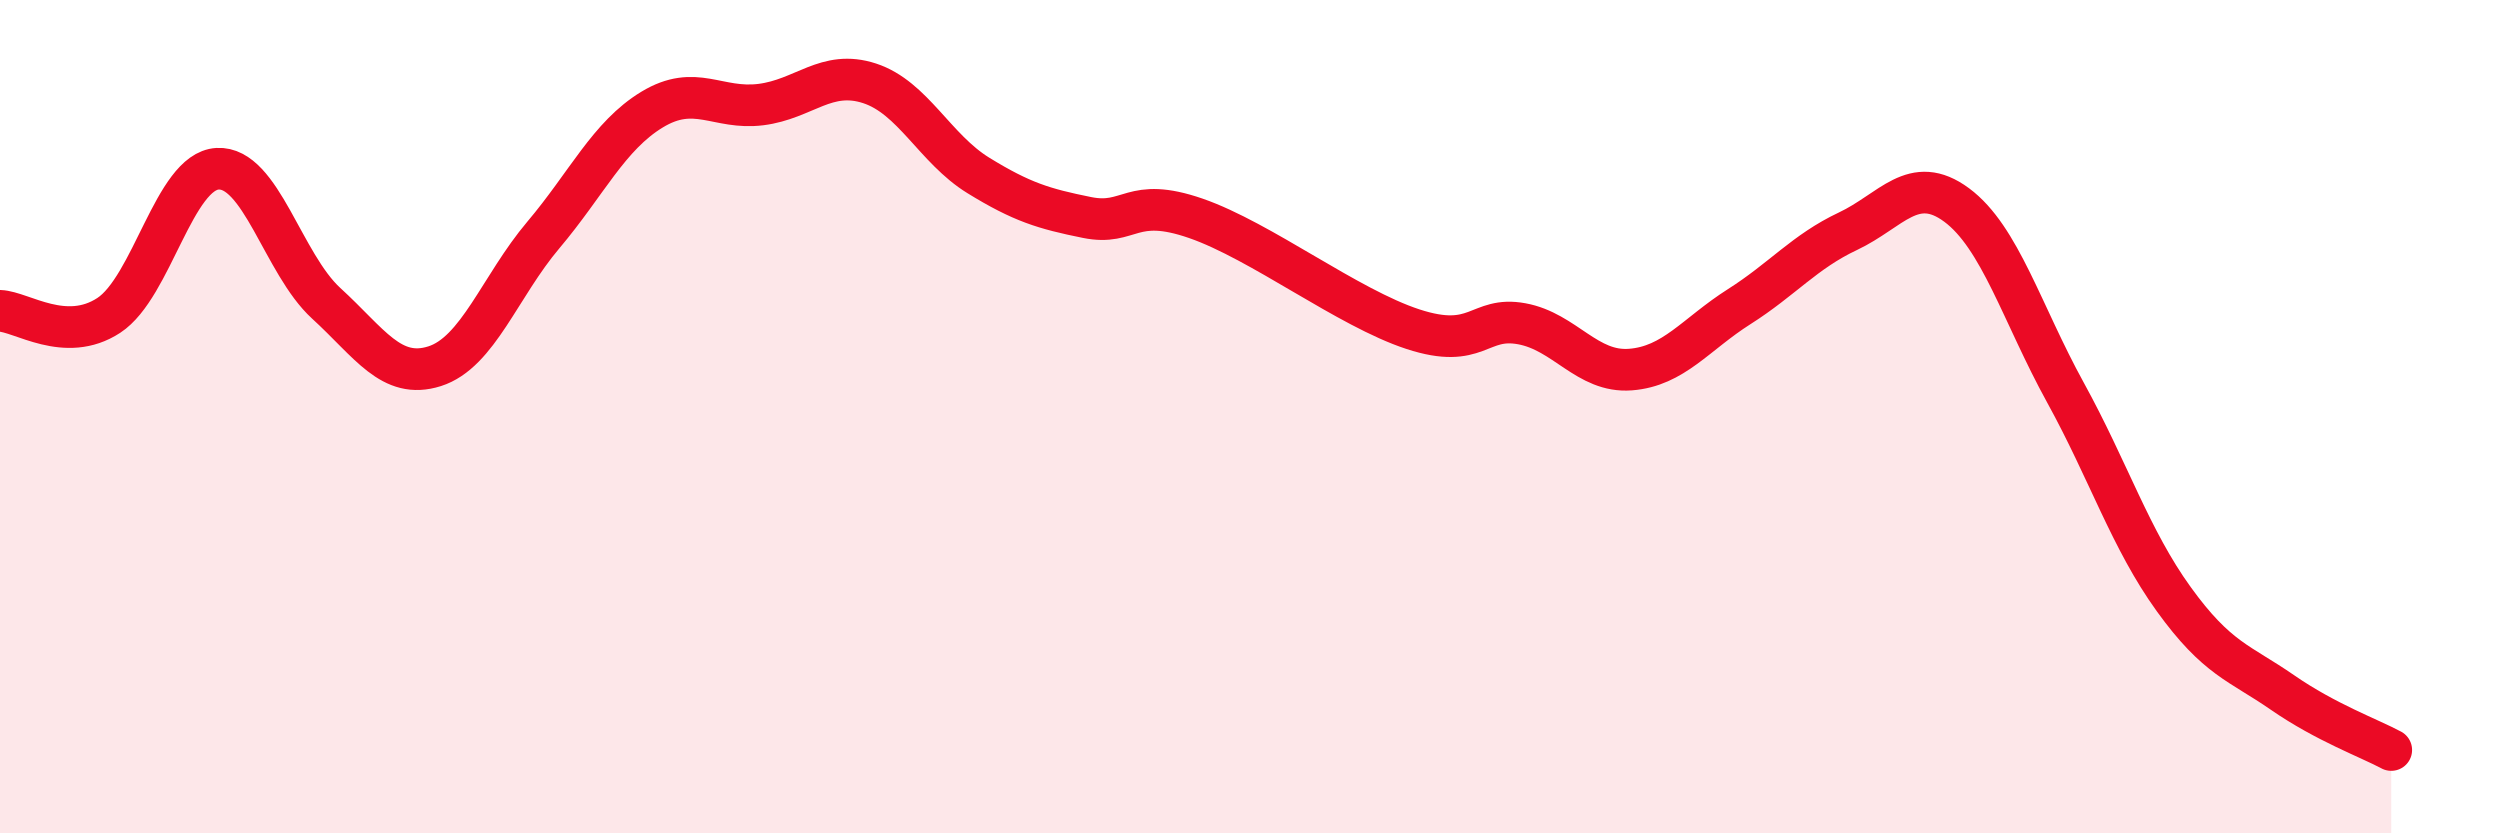
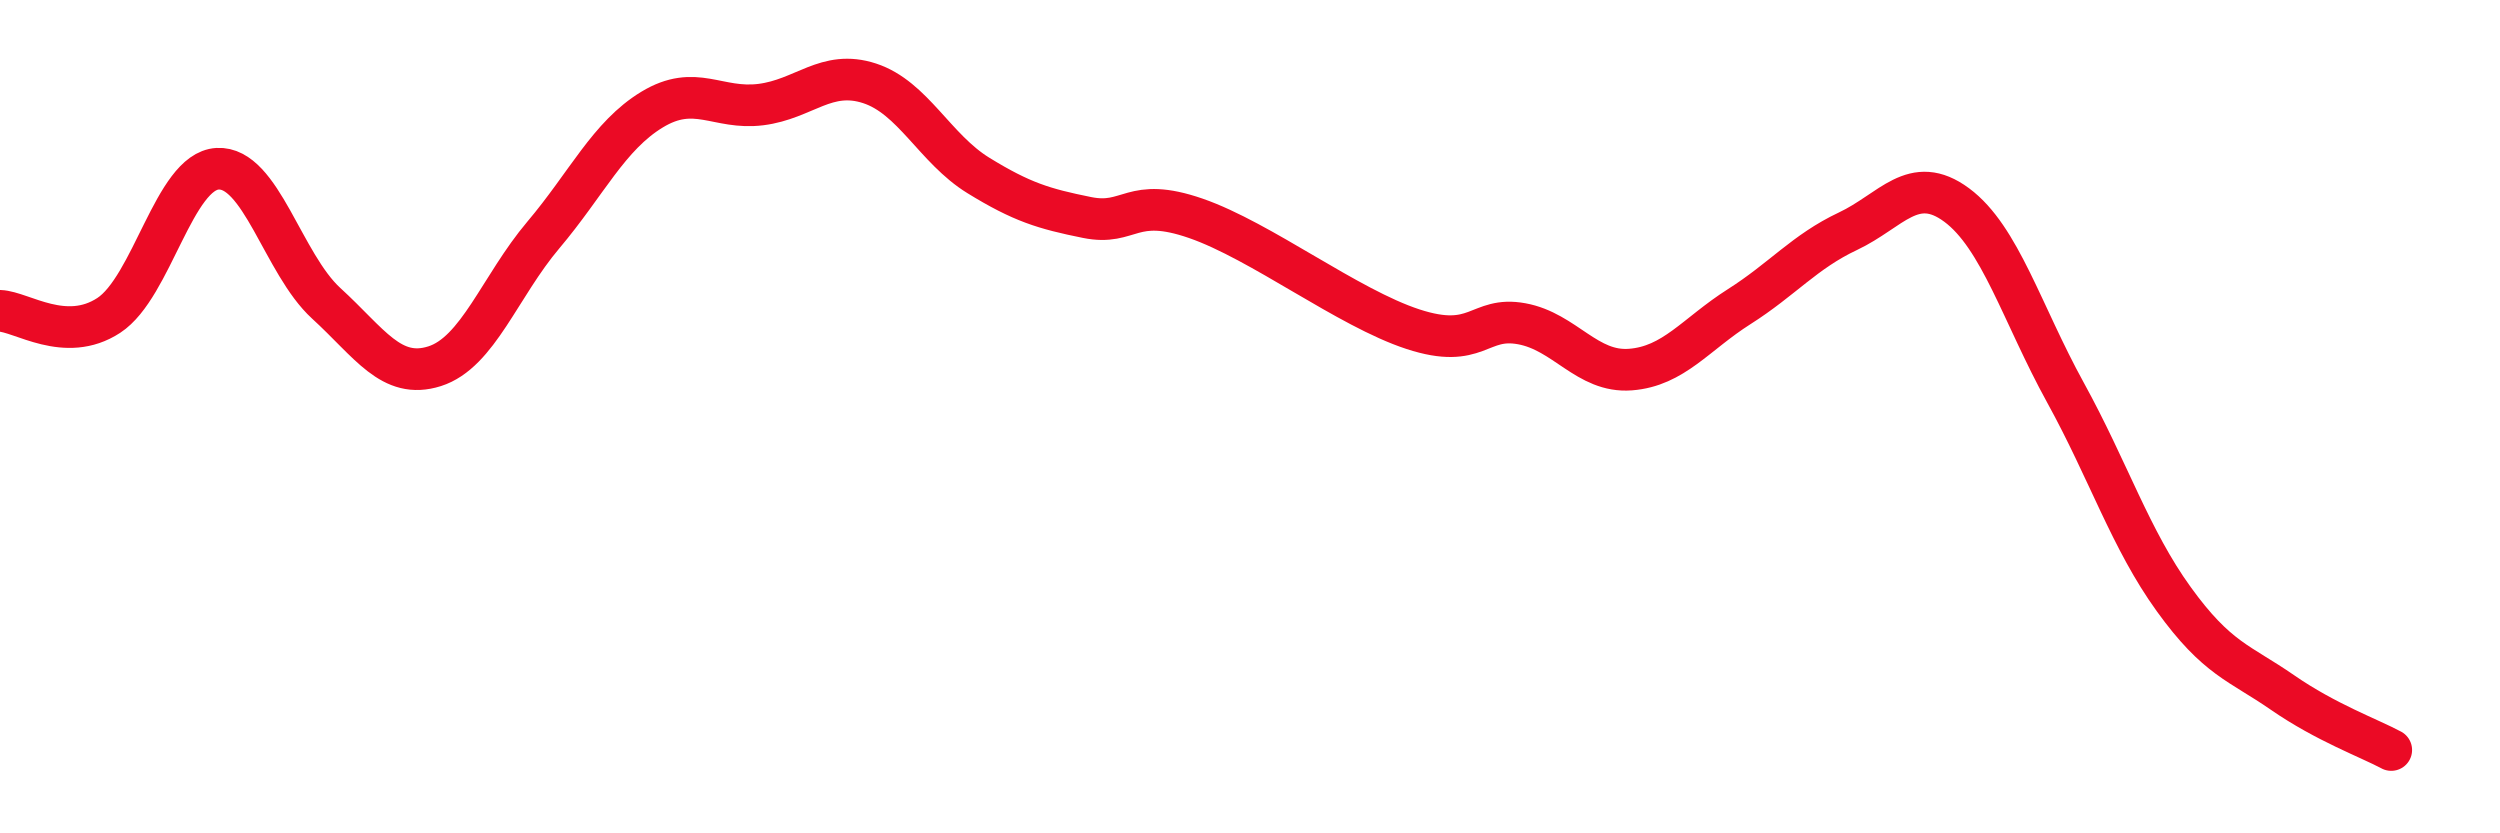
<svg xmlns="http://www.w3.org/2000/svg" width="60" height="20" viewBox="0 0 60 20">
-   <path d="M 0,7.46 C 0.52,7.48 1.57,8.25 2.61,7.57 C 3.65,6.89 4.18,4.11 5.22,4.05 C 6.26,3.99 6.79,6.33 7.83,7.28 C 8.87,8.23 9.39,9.12 10.43,8.79 C 11.47,8.46 12,6.87 13.04,5.64 C 14.08,4.41 14.61,3.26 15.65,2.63 C 16.69,2 17.22,2.64 18.26,2.51 C 19.3,2.38 19.83,1.66 20.87,2 C 21.91,2.34 22.44,3.57 23.48,4.21 C 24.52,4.85 25.05,5.01 26.09,5.22 C 27.13,5.43 27.14,4.7 28.7,5.24 C 30.26,5.78 32.35,7.39 33.91,7.9 C 35.47,8.41 35.48,7.58 36.52,7.77 C 37.56,7.96 38.09,8.95 39.13,8.87 C 40.17,8.79 40.7,8.02 41.74,7.36 C 42.78,6.7 43.31,6.04 44.35,5.55 C 45.39,5.06 45.92,4.15 46.96,4.92 C 48,5.69 48.53,7.53 49.57,9.42 C 50.61,11.31 51.13,12.94 52.17,14.38 C 53.21,15.82 53.74,15.9 54.78,16.62 C 55.82,17.34 56.87,17.72 57.39,18L57.39 20L0 20Z" fill="#EB0A25" opacity="0.1" stroke-linecap="round" stroke-linejoin="round" />
  <path d="M 0,7.46 C 0.52,7.48 1.57,8.25 2.61,7.57 C 3.65,6.89 4.18,4.11 5.22,4.05 C 6.26,3.99 6.79,6.33 7.83,7.28 C 8.87,8.23 9.39,9.12 10.43,8.79 C 11.47,8.46 12,6.87 13.04,5.64 C 14.08,4.41 14.61,3.26 15.65,2.63 C 16.69,2 17.22,2.64 18.26,2.51 C 19.3,2.38 19.83,1.66 20.87,2 C 21.91,2.34 22.44,3.57 23.48,4.21 C 24.52,4.85 25.05,5.01 26.09,5.22 C 27.13,5.43 27.14,4.7 28.7,5.24 C 30.26,5.78 32.35,7.39 33.91,7.9 C 35.47,8.41 35.48,7.58 36.52,7.77 C 37.56,7.96 38.09,8.95 39.13,8.87 C 40.17,8.79 40.7,8.02 41.74,7.36 C 42.78,6.7 43.31,6.04 44.35,5.55 C 45.39,5.06 45.92,4.15 46.96,4.92 C 48,5.69 48.53,7.53 49.57,9.42 C 50.61,11.31 51.13,12.94 52.17,14.38 C 53.21,15.82 53.74,15.9 54.78,16.62 C 55.82,17.34 56.87,17.72 57.39,18" stroke="#EB0A25" stroke-width="1" fill="none" stroke-linecap="round" stroke-linejoin="round" />
</svg>